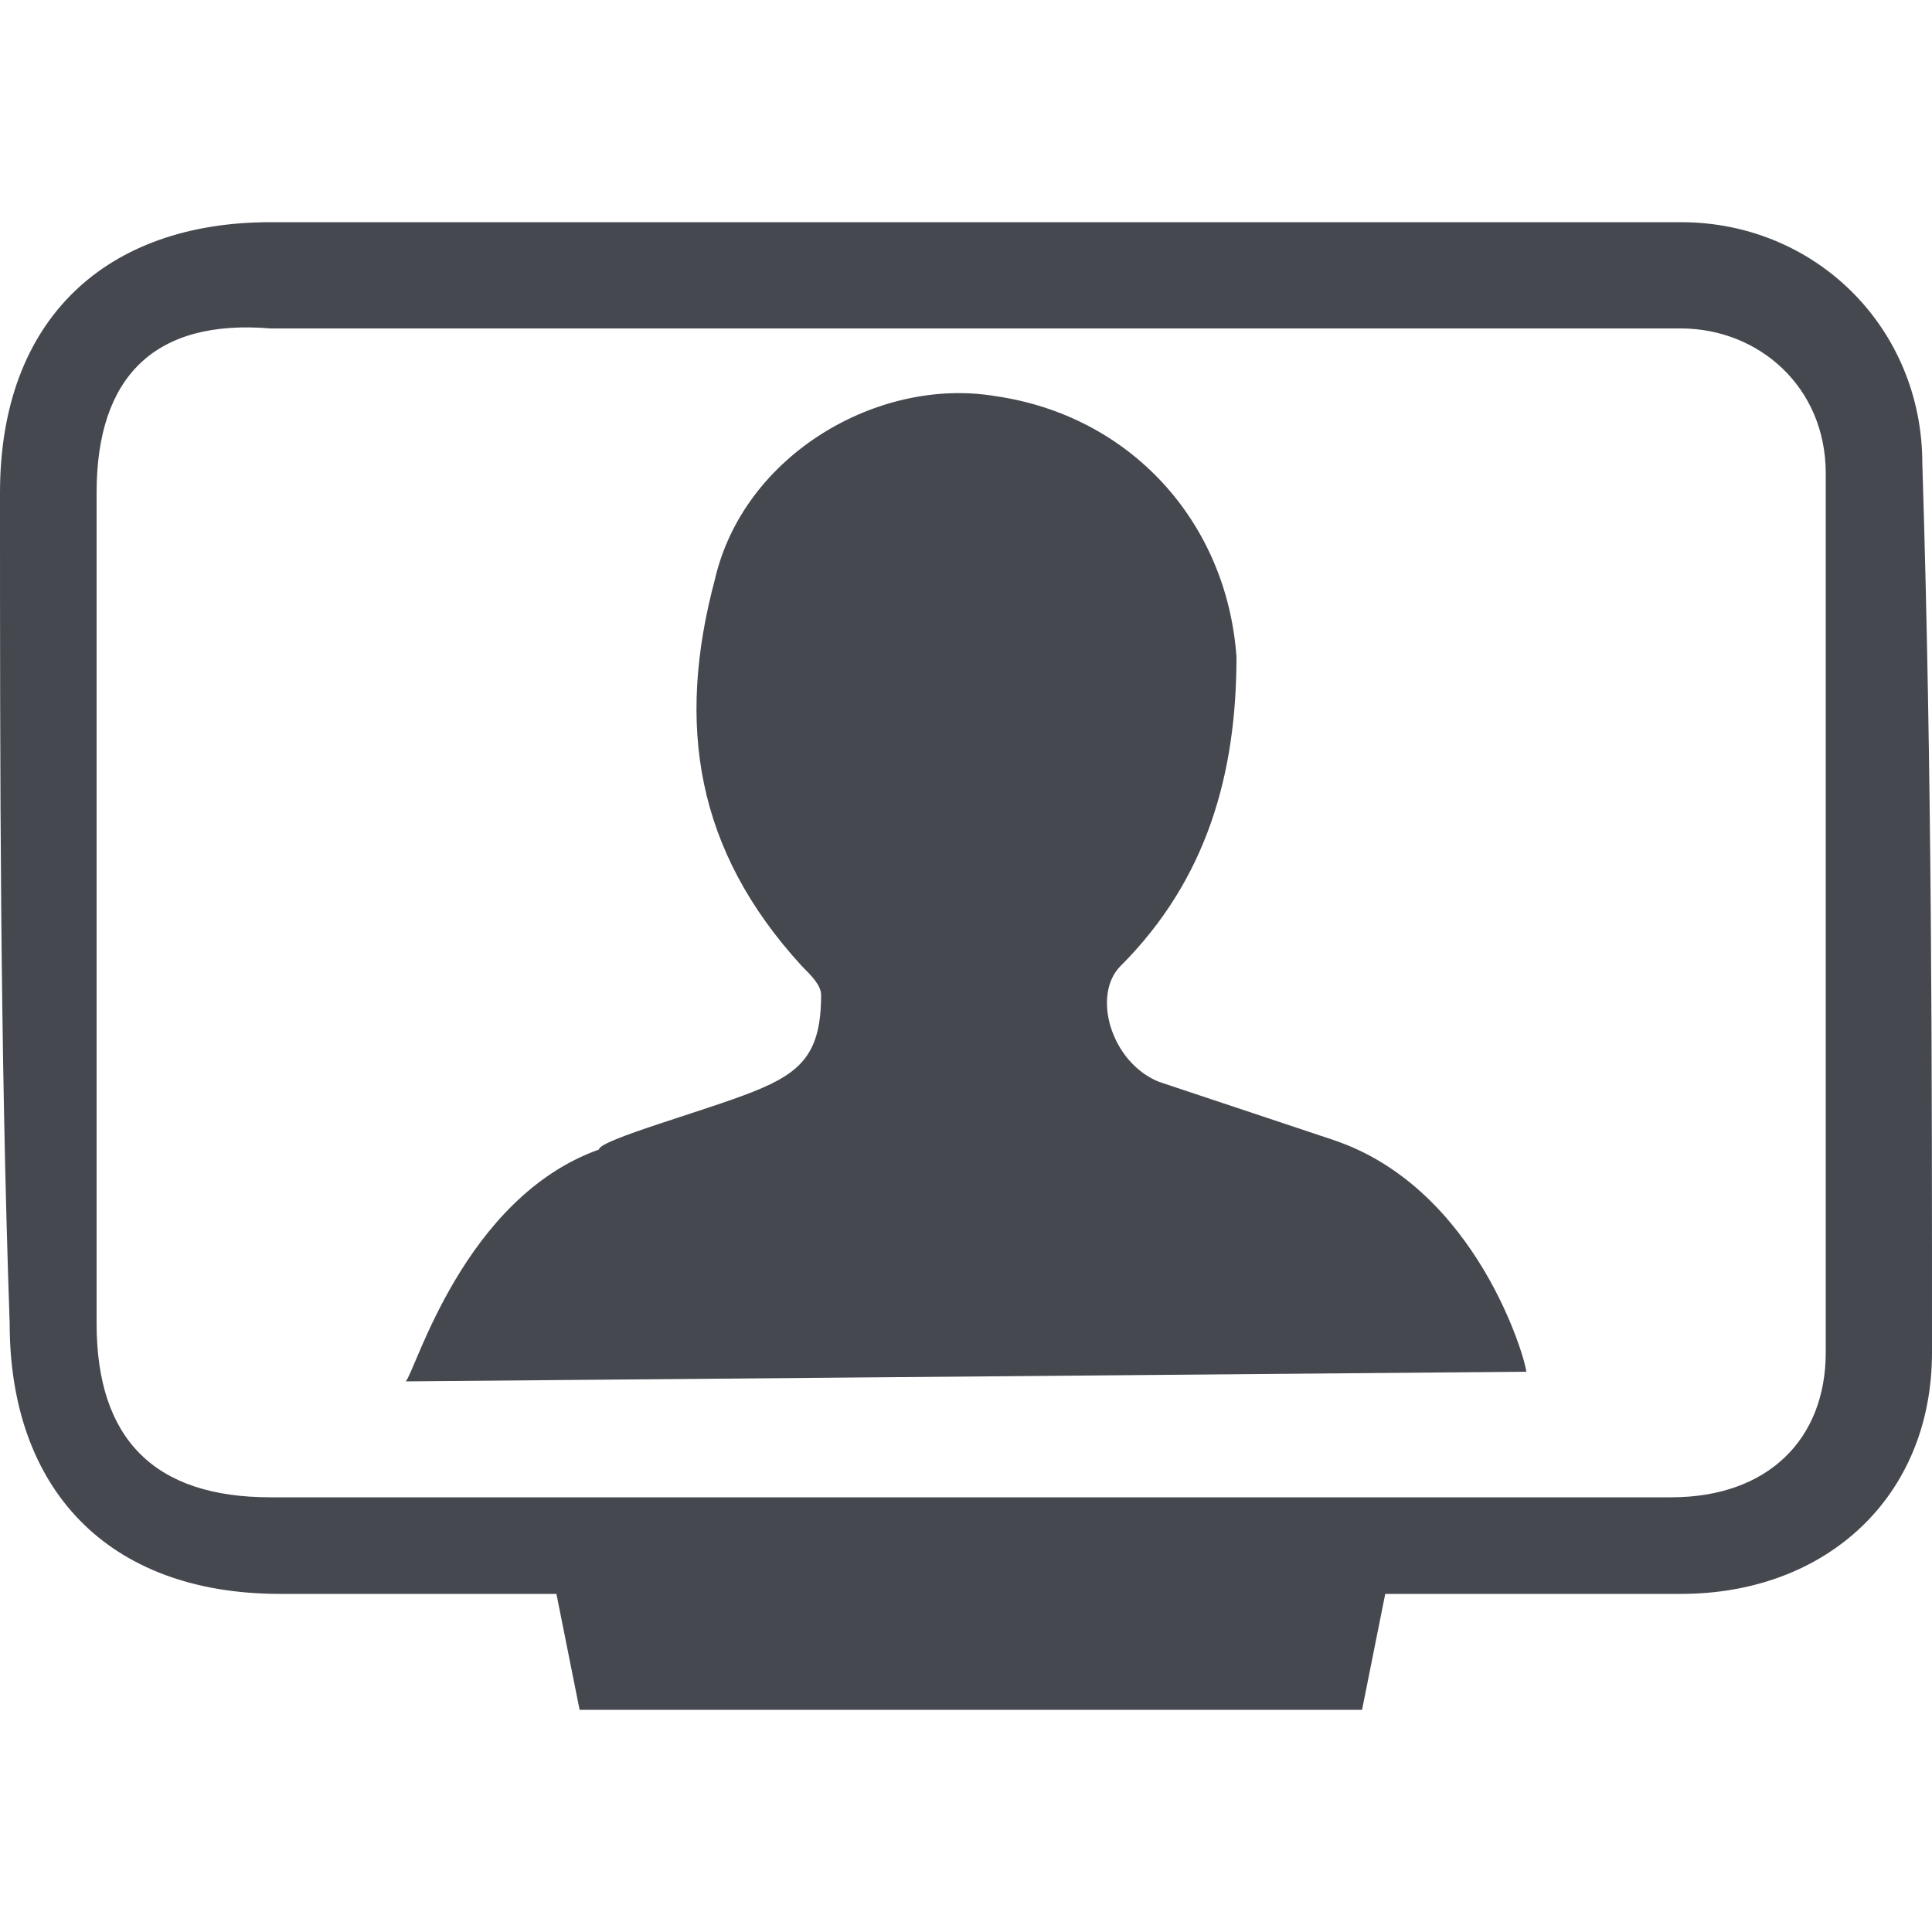
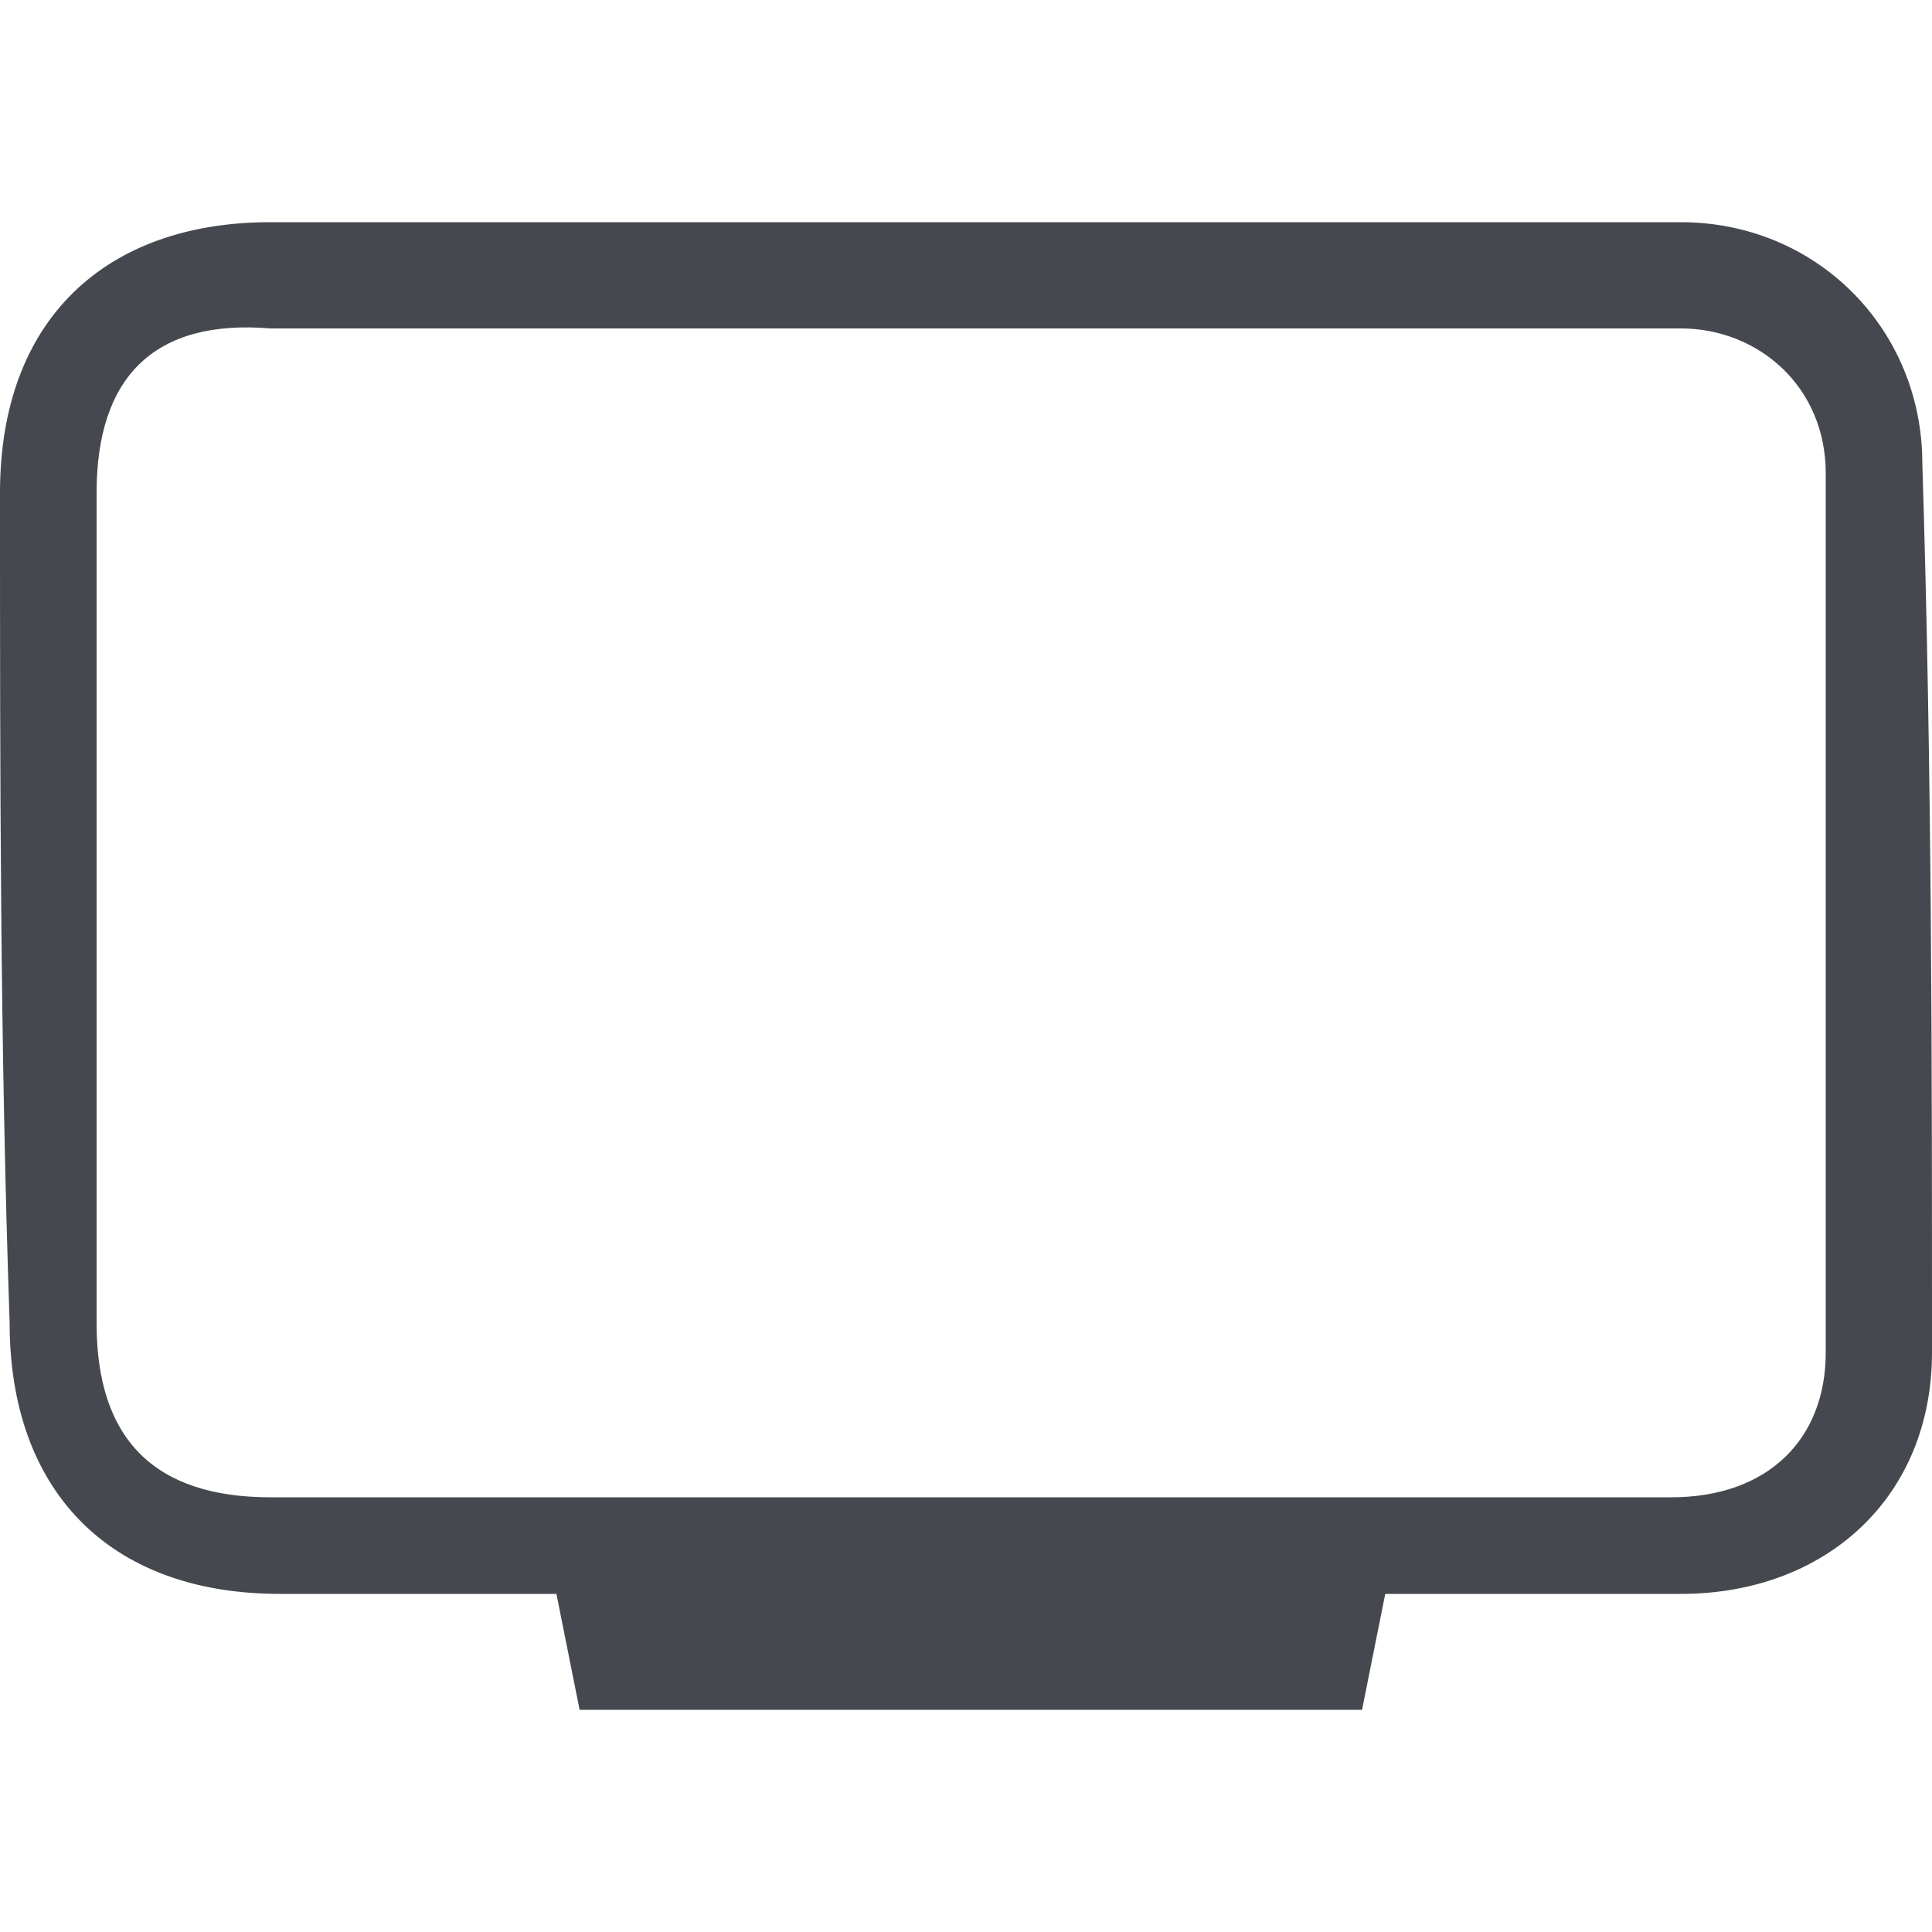
<svg xmlns="http://www.w3.org/2000/svg" version="1.1" id="Ebene_1" x="0px" y="0px" viewBox="0 0 20 20" style="enable-background:new 0 0 20 20;" xml:space="preserve">
  <style type="text/css">
	.st0{fill:#45494F;}
</style>
  <g>
    <g>
      <g>
        <path class="st0" d="M14.3,16.5c-0.7,0-1.4,0-2.1,0H10H7.9c-1.7,0-3.4,0-5,0c-1.8,0-2.8-1.1-2.8-2.8C0,10.8,0,8,0,5.1     c0-1.8,1.1-2.8,2.8-2.8c0.7,0,14,0,14.6,0c1.4,0,2.5,1.1,2.5,2.5l0,0C20,8,20,11,20,14c0,1.5-1.1,2.5-2.6,2.5     C16.3,16.5,15.3,16.5,14.3,16.5z M10,15.5h2.2c1.7,0,3.4,0,5.1,0c1,0,1.6-0.6,1.6-1.5c0-2.9,0-5.9,0-9.1l0,0     c0-0.9-0.7-1.5-1.5-1.5c-0.7,0-13.9,0-14.6,0C1.6,3.3,1,3.9,1,5.1c0,2.9,0,5.7,0,8.6c0,1.2,0.6,1.8,1.8,1.8c1.7,0,3.4,0,5,0     L10,15.5z" />
      </g>
    </g>
    <polygon class="st0" points="5.7,16.2 6,17.7 8.9,17.7 11.2,17.7 14.1,17.7 14.4,16.2  " />
    <g>
      <g>
-         <path class="st0" d="M15.8,14.2c0-0.1-0.5-1.9-2-2.4c0,0-1.2-0.4-1.8-0.6c-0.5-0.2-0.7-0.9-0.4-1.2c0.9-0.9,1.2-2,1.2-3.2     c-0.1-1.4-1.1-2.5-2.5-2.7C9.1,3.9,7.7,4.7,7.4,6C7,7.5,7.2,8.8,8.3,10c0.1,0.1,0.2,0.2,0.2,0.3c0,0.6-0.2,0.8-0.7,1     s-1.6,0.5-1.6,0.6c-1.4,0.5-1.9,2.3-2,2.4" />
-       </g>
+         </g>
      <g>
-         <path class="st0" d="M11.2,9.7" />
-       </g>
+         </g>
      <g>
-         <path class="st0" d="M7.7,6.9" />
-       </g>
+         </g>
    </g>
  </g>
</svg>